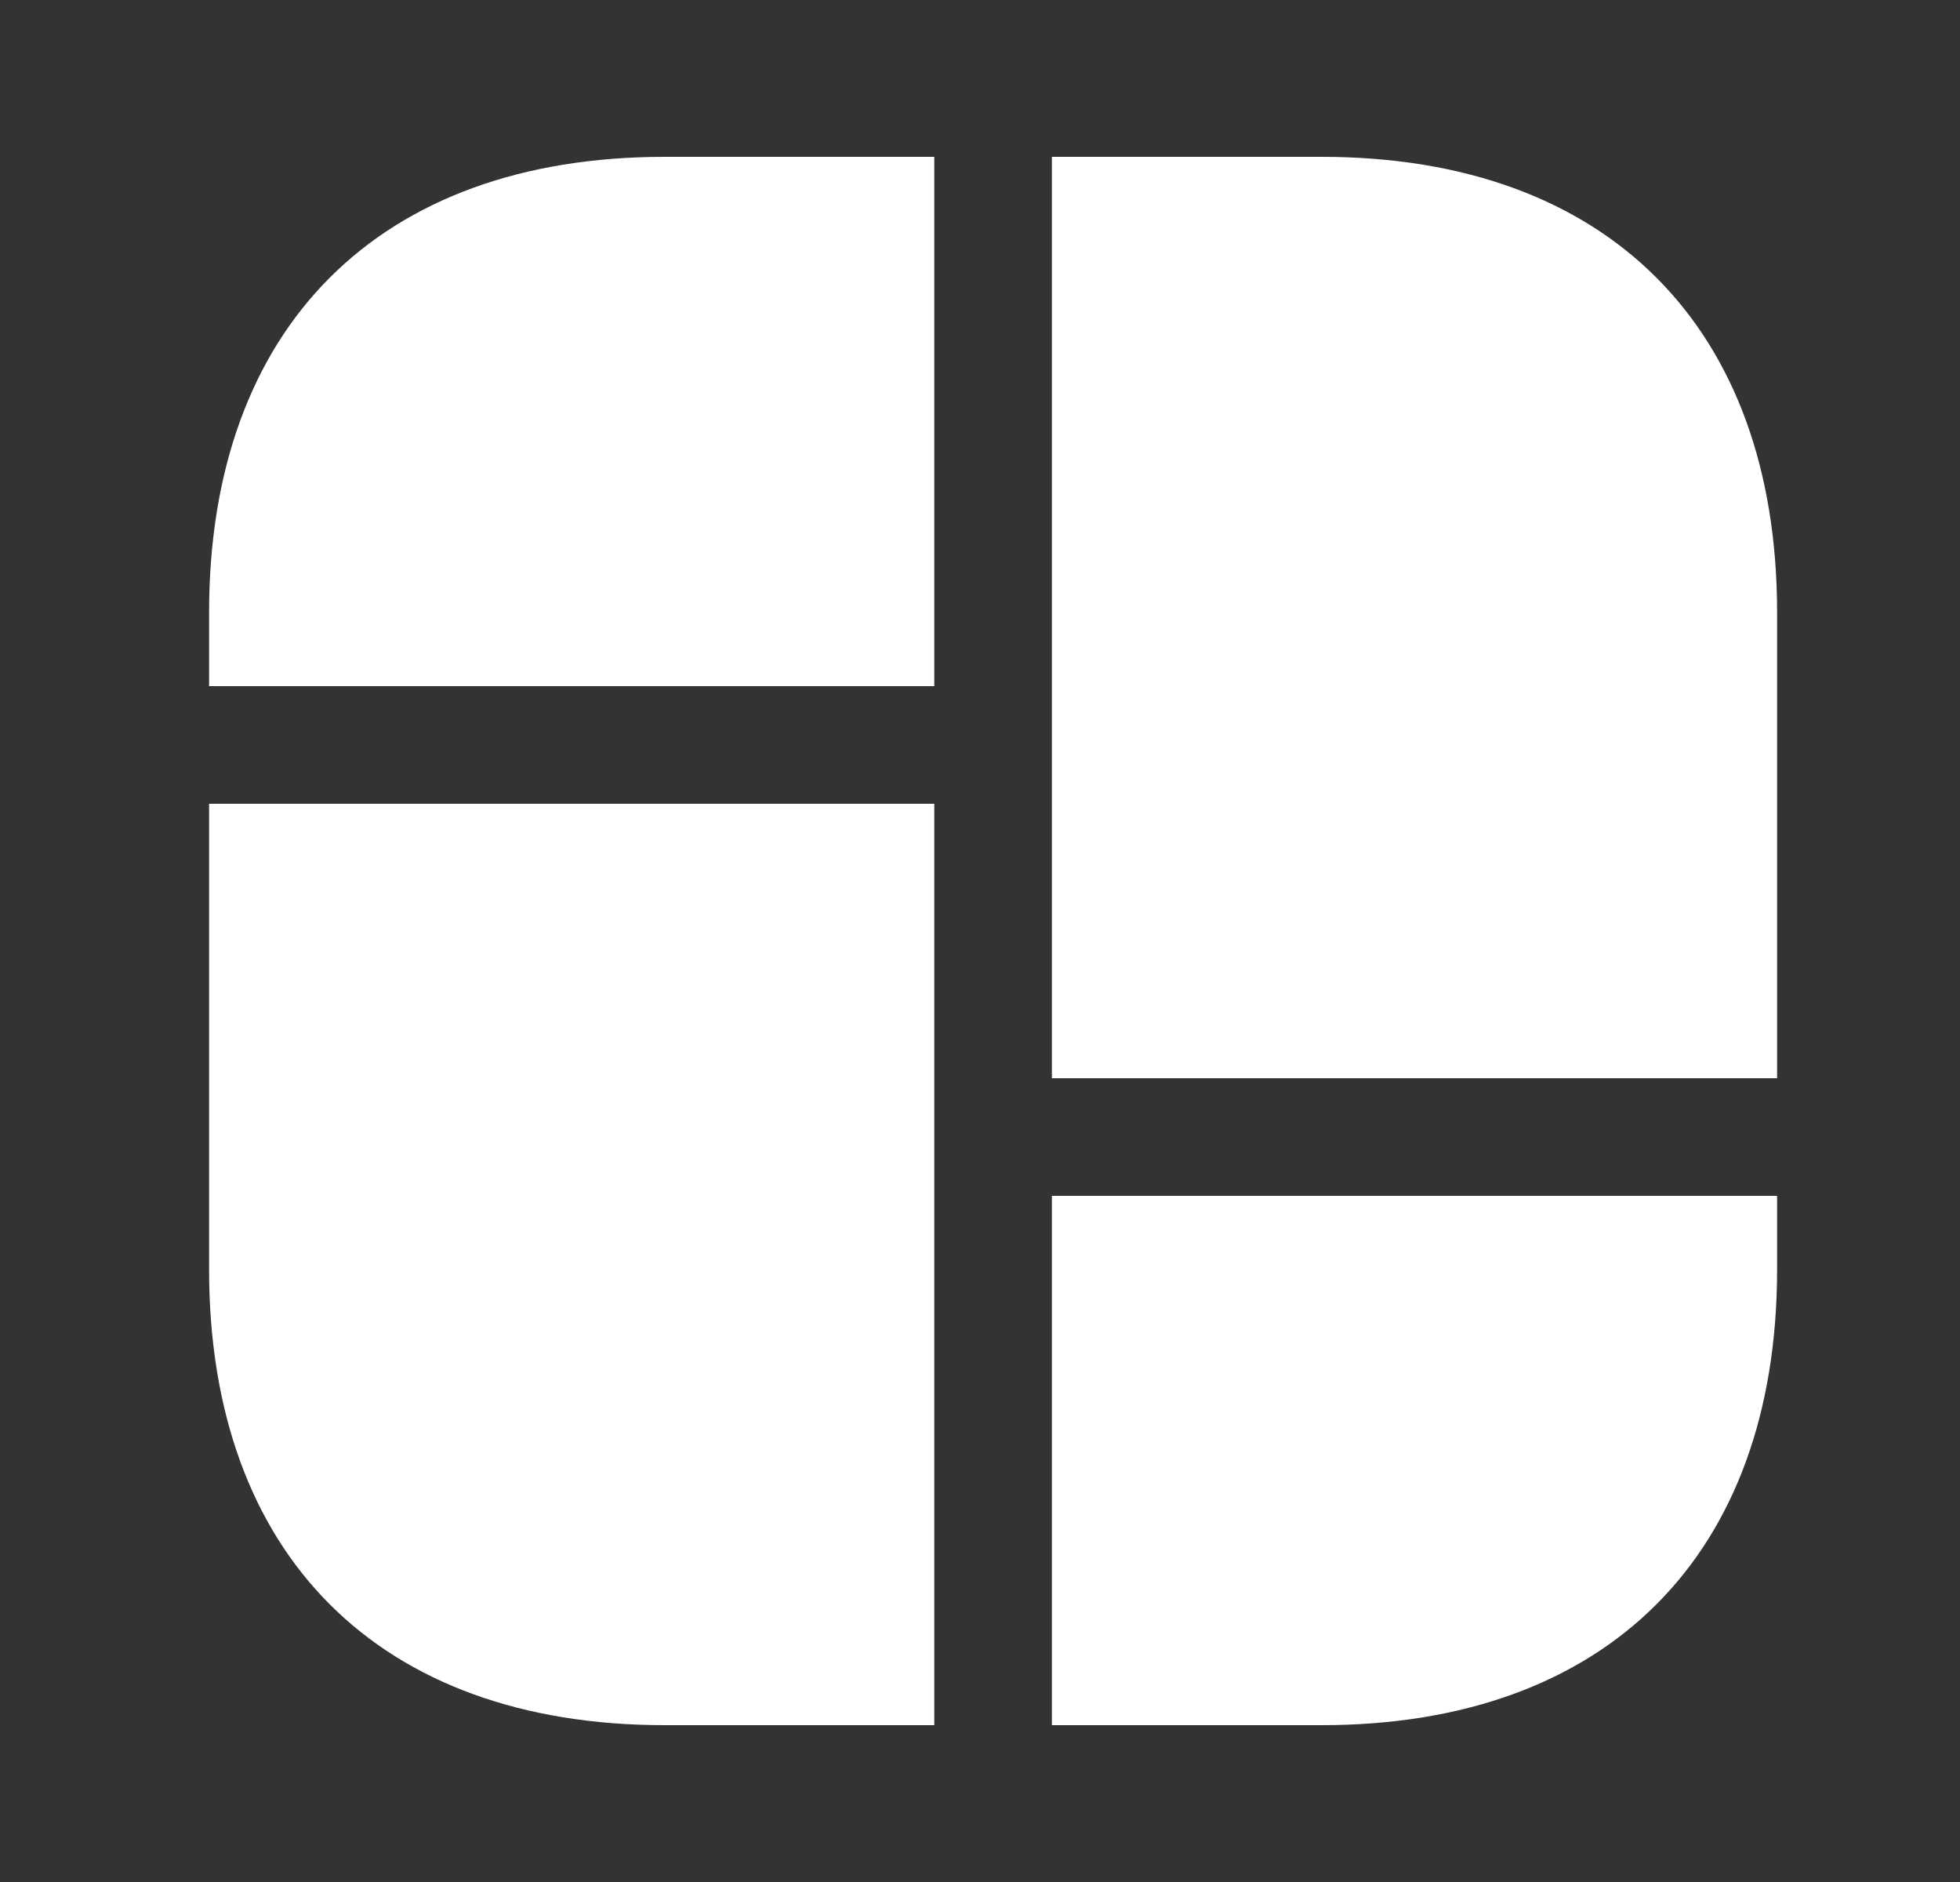
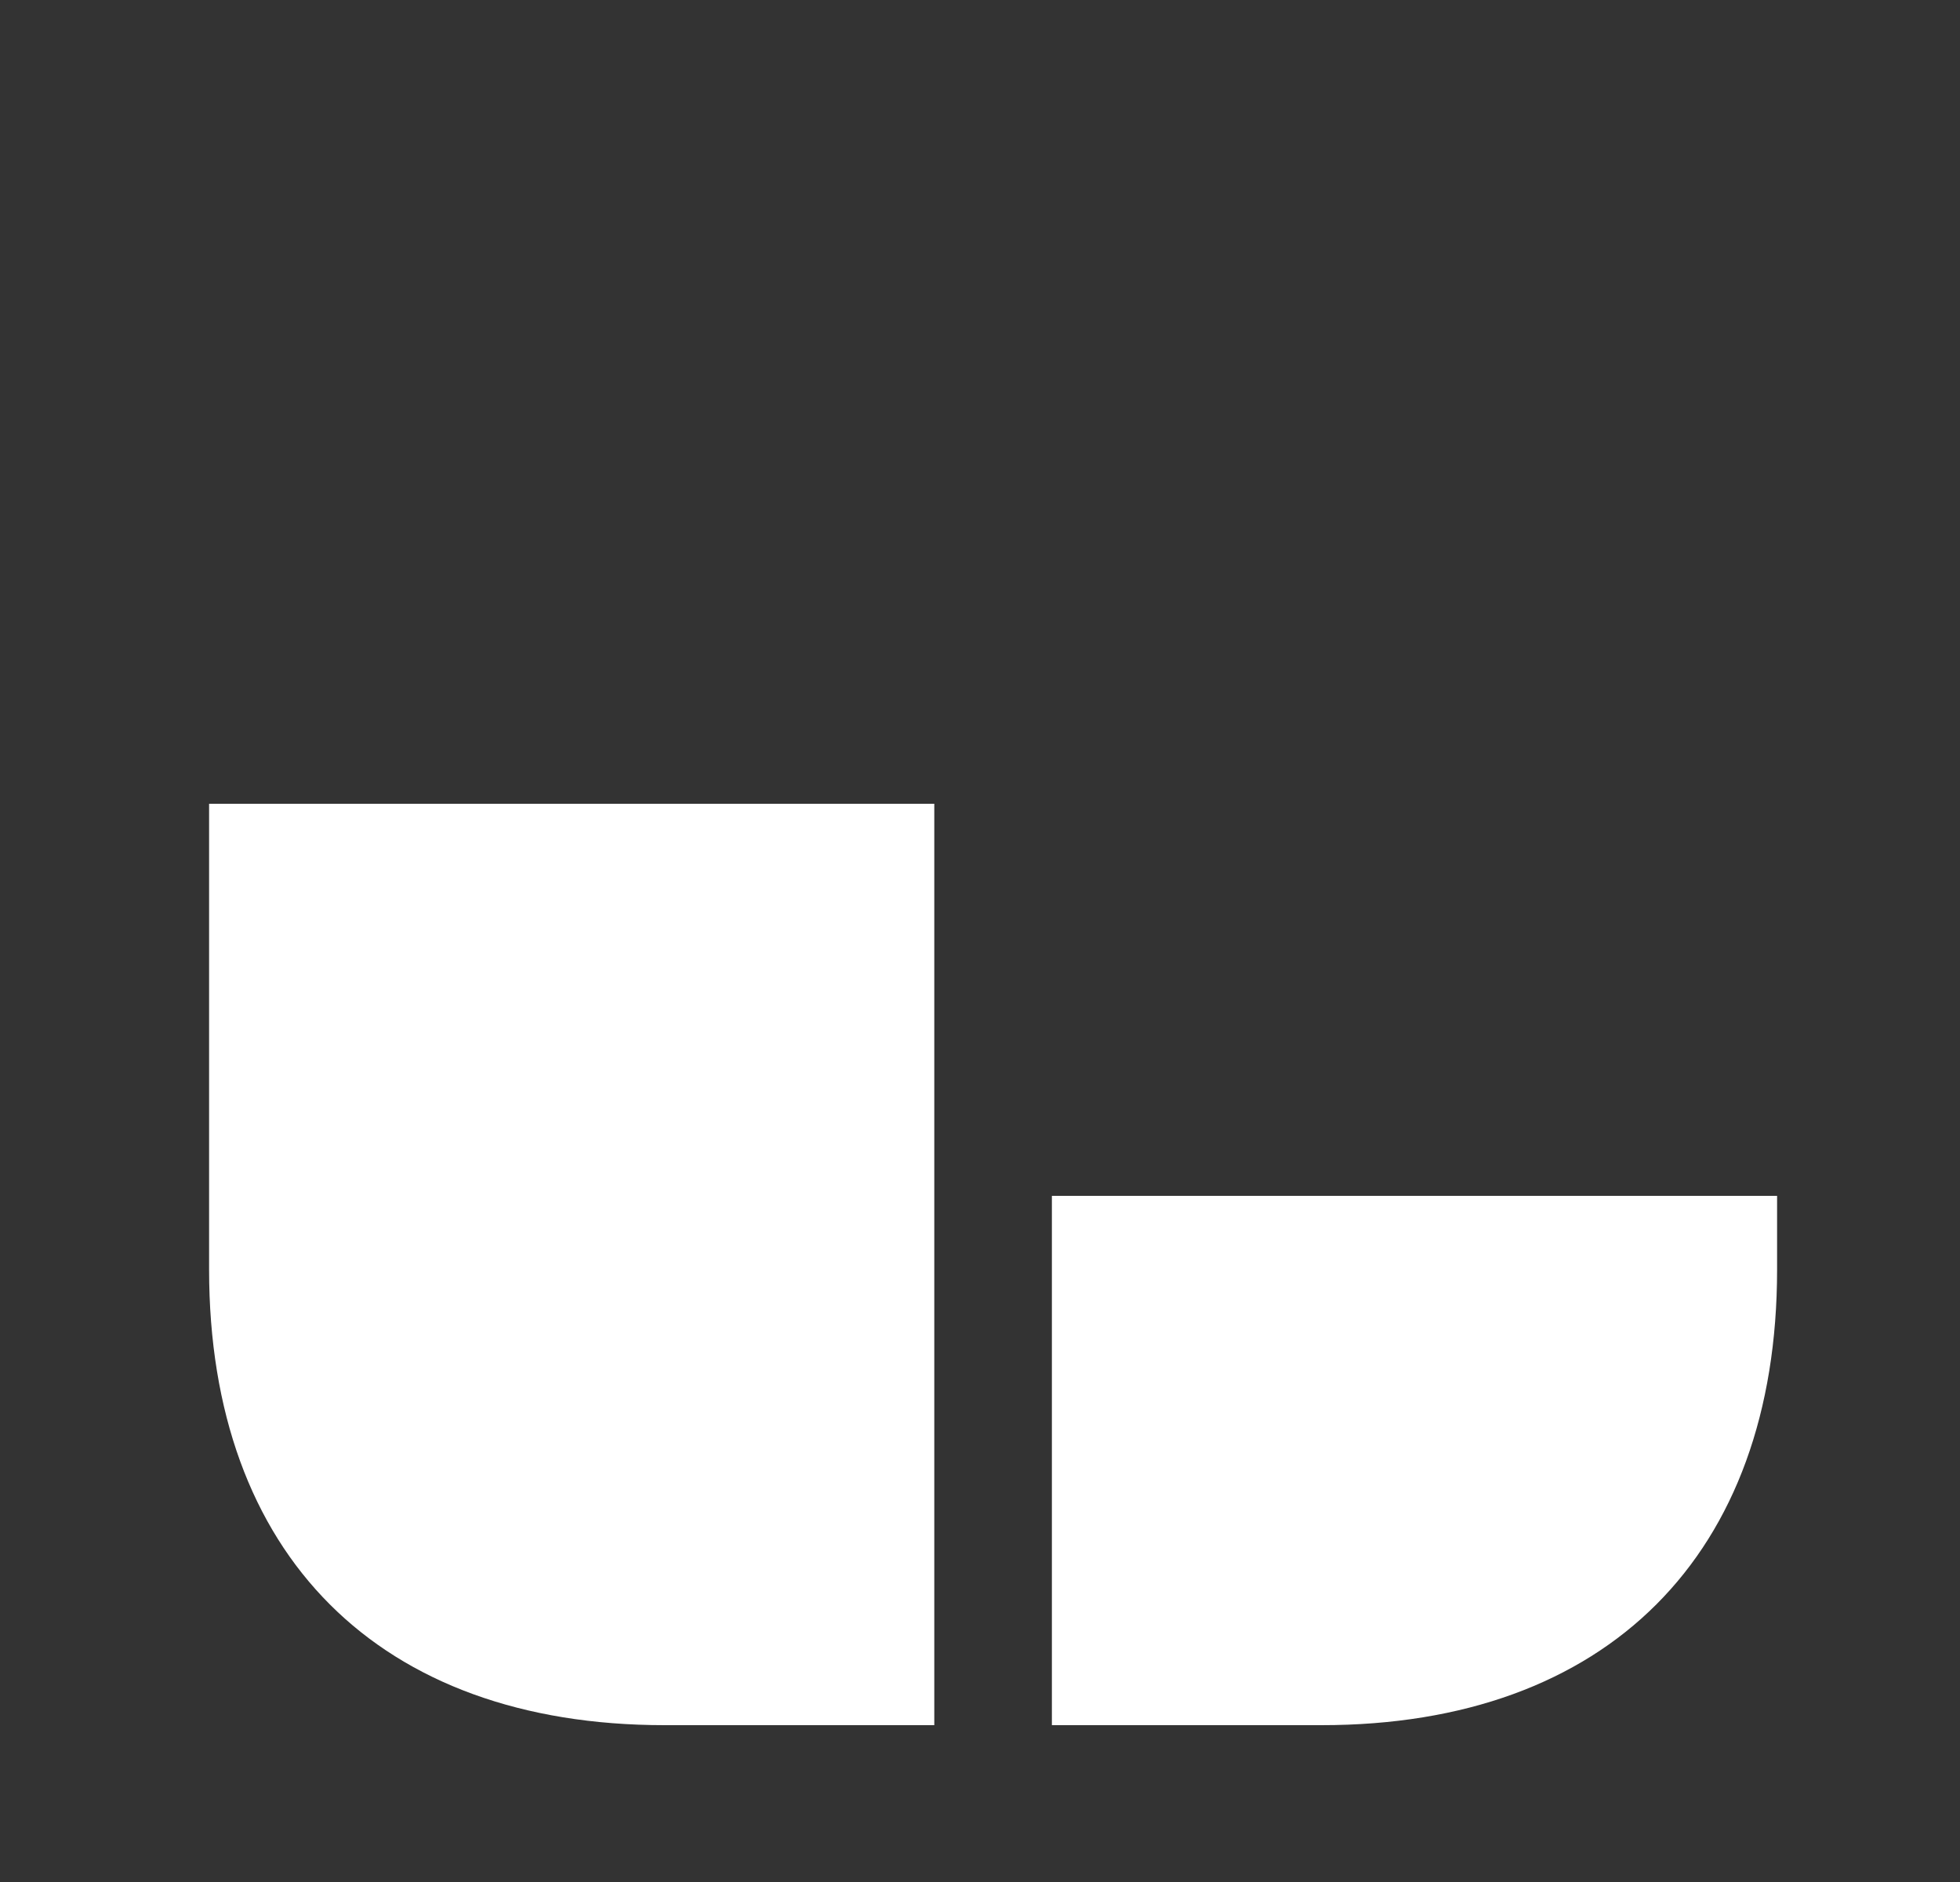
<svg xmlns="http://www.w3.org/2000/svg" width="25" height="24" viewBox="0 0 25 24" fill="none">
  <rect x="0" y="0" width="25" height="24" fill="#333333" stroke="none" />
-   <path d="M16.857 2H13.417V8V8.75V13.75H22.667V8.75V8V7.81C22.667 4.17 20.497 2 16.857 2Z" fill="white" />
  <path d="M2.667 10.25V15.25V15.75V16.19C2.667 19.83 4.837 22 8.477 22H11.917V15.75V15.25V10.25H2.667Z" fill="white" />
-   <path d="M11.917 2V8.75H2.667V7.81C2.667 4.17 4.837 2 8.477 2H11.917Z" fill="white" />
  <path d="M22.667 15.25V16.19C22.667 19.83 20.497 22 16.857 22H13.417V15.25H22.667Z" fill="white" />
</svg>